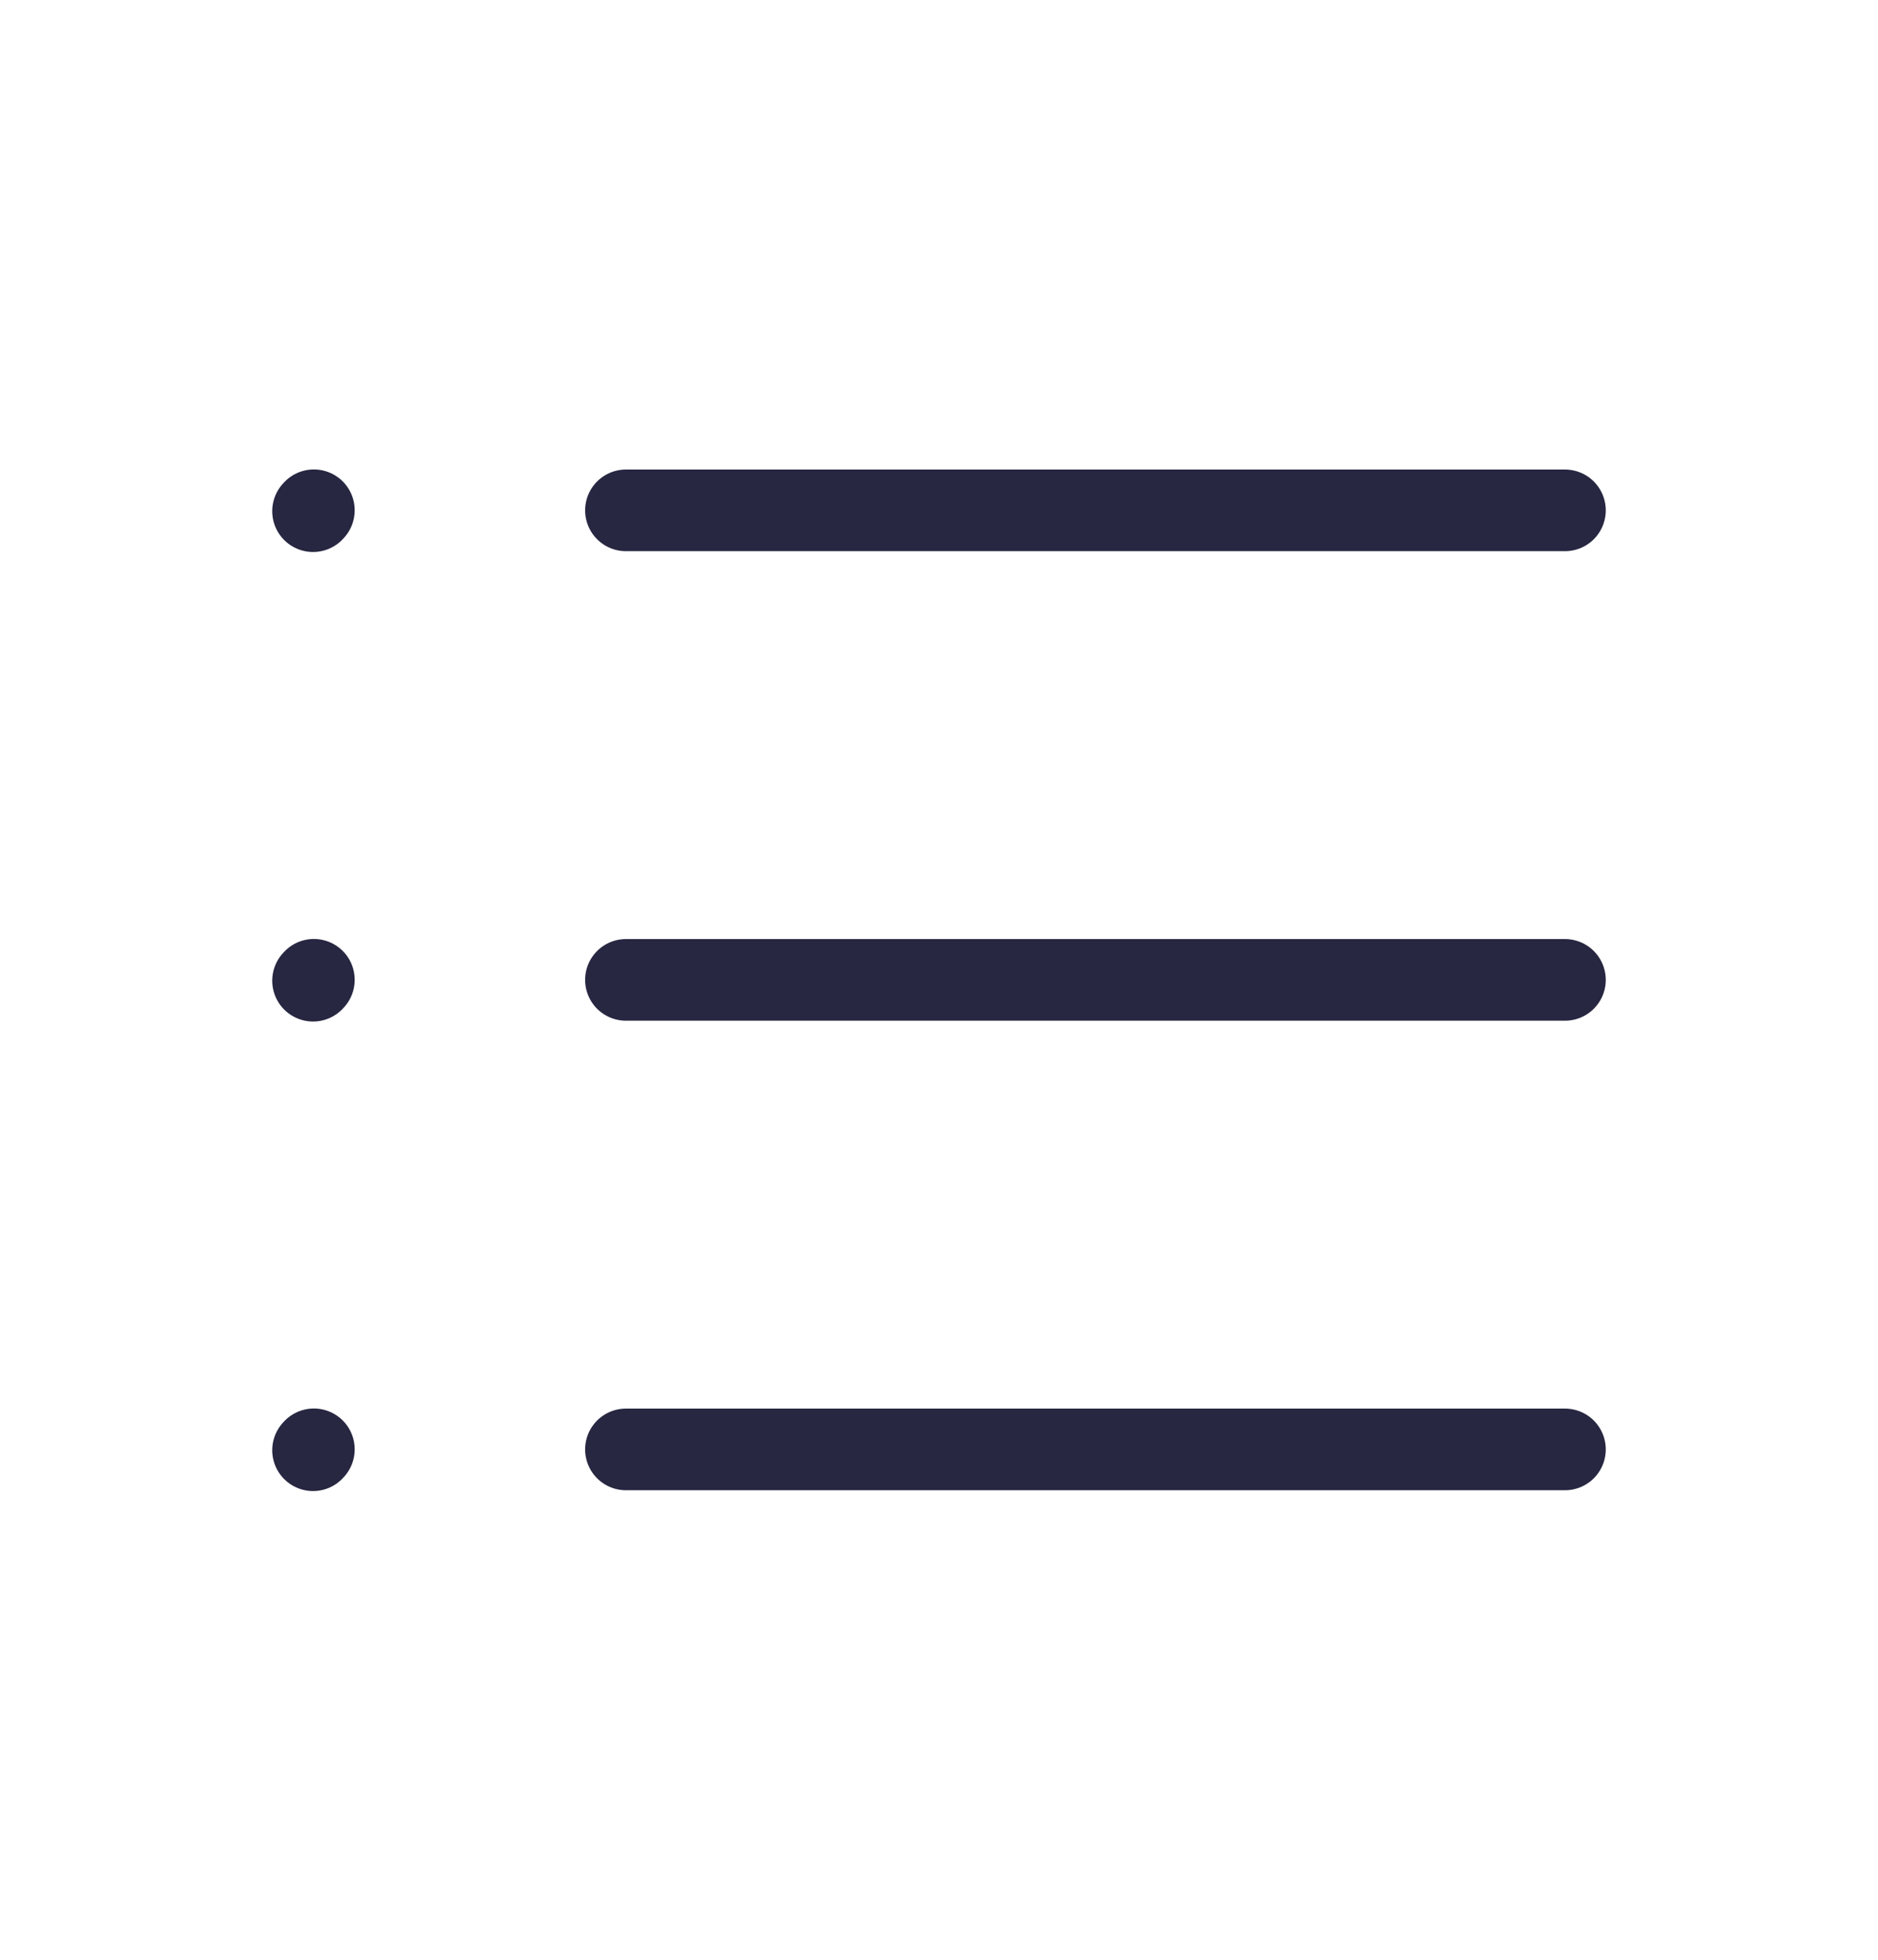
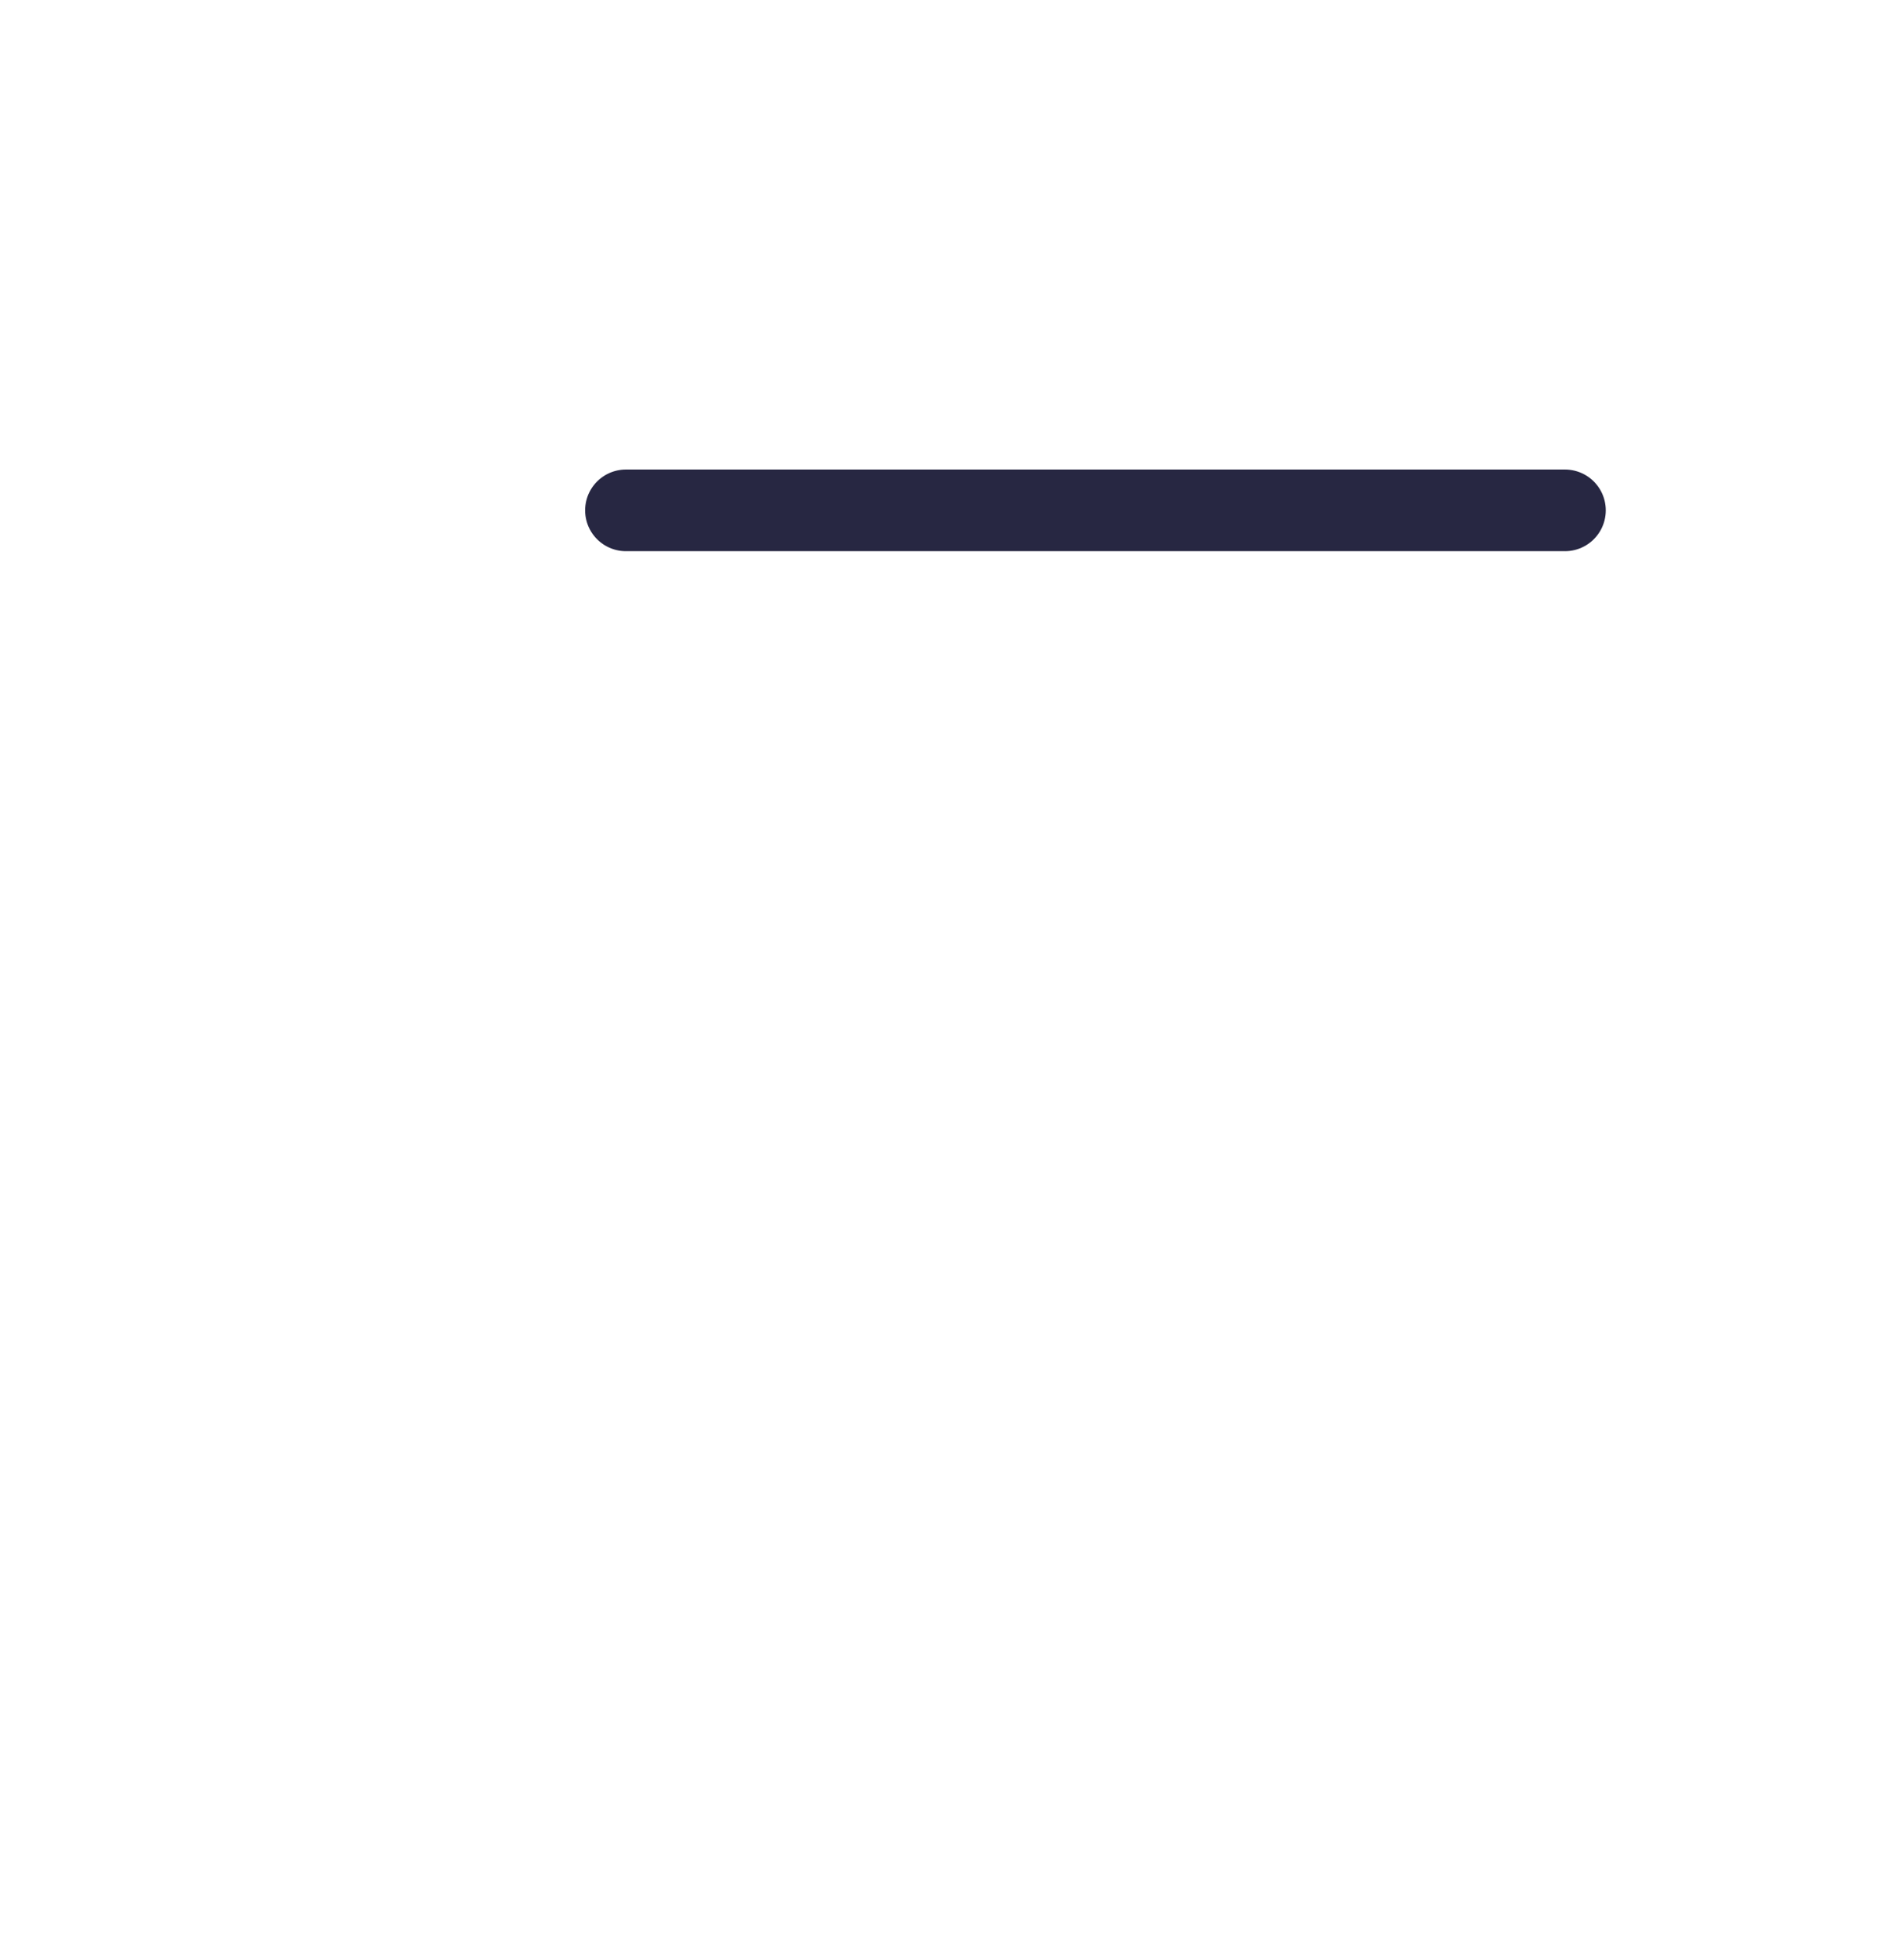
<svg xmlns="http://www.w3.org/2000/svg" width="23" height="24" viewBox="0 0 23 24" fill="none">
  <g id="list">
    <path id="Vector" d="M7.666 6.25H19.166" stroke="#272742" stroke-linecap="round" stroke-linejoin="round" />
-     <path id="Vector_2" d="M3.834 6.26L3.844 6.249" stroke="#272742" stroke-linecap="round" stroke-linejoin="round" />
-     <path id="Vector_3" d="M3.834 12.01L3.844 11.999" stroke="#272742" stroke-linecap="round" stroke-linejoin="round" />
-     <path id="Vector_4" d="M3.834 17.76L3.844 17.749" stroke="#272742" stroke-linecap="round" stroke-linejoin="round" />
-     <path id="Vector_5" d="M7.666 12H19.166" stroke="#272742" stroke-linecap="round" stroke-linejoin="round" />
-     <path id="Vector_6" d="M7.666 17.75H19.166" stroke="#272742" stroke-linecap="round" stroke-linejoin="round" />
  </g>
</svg>